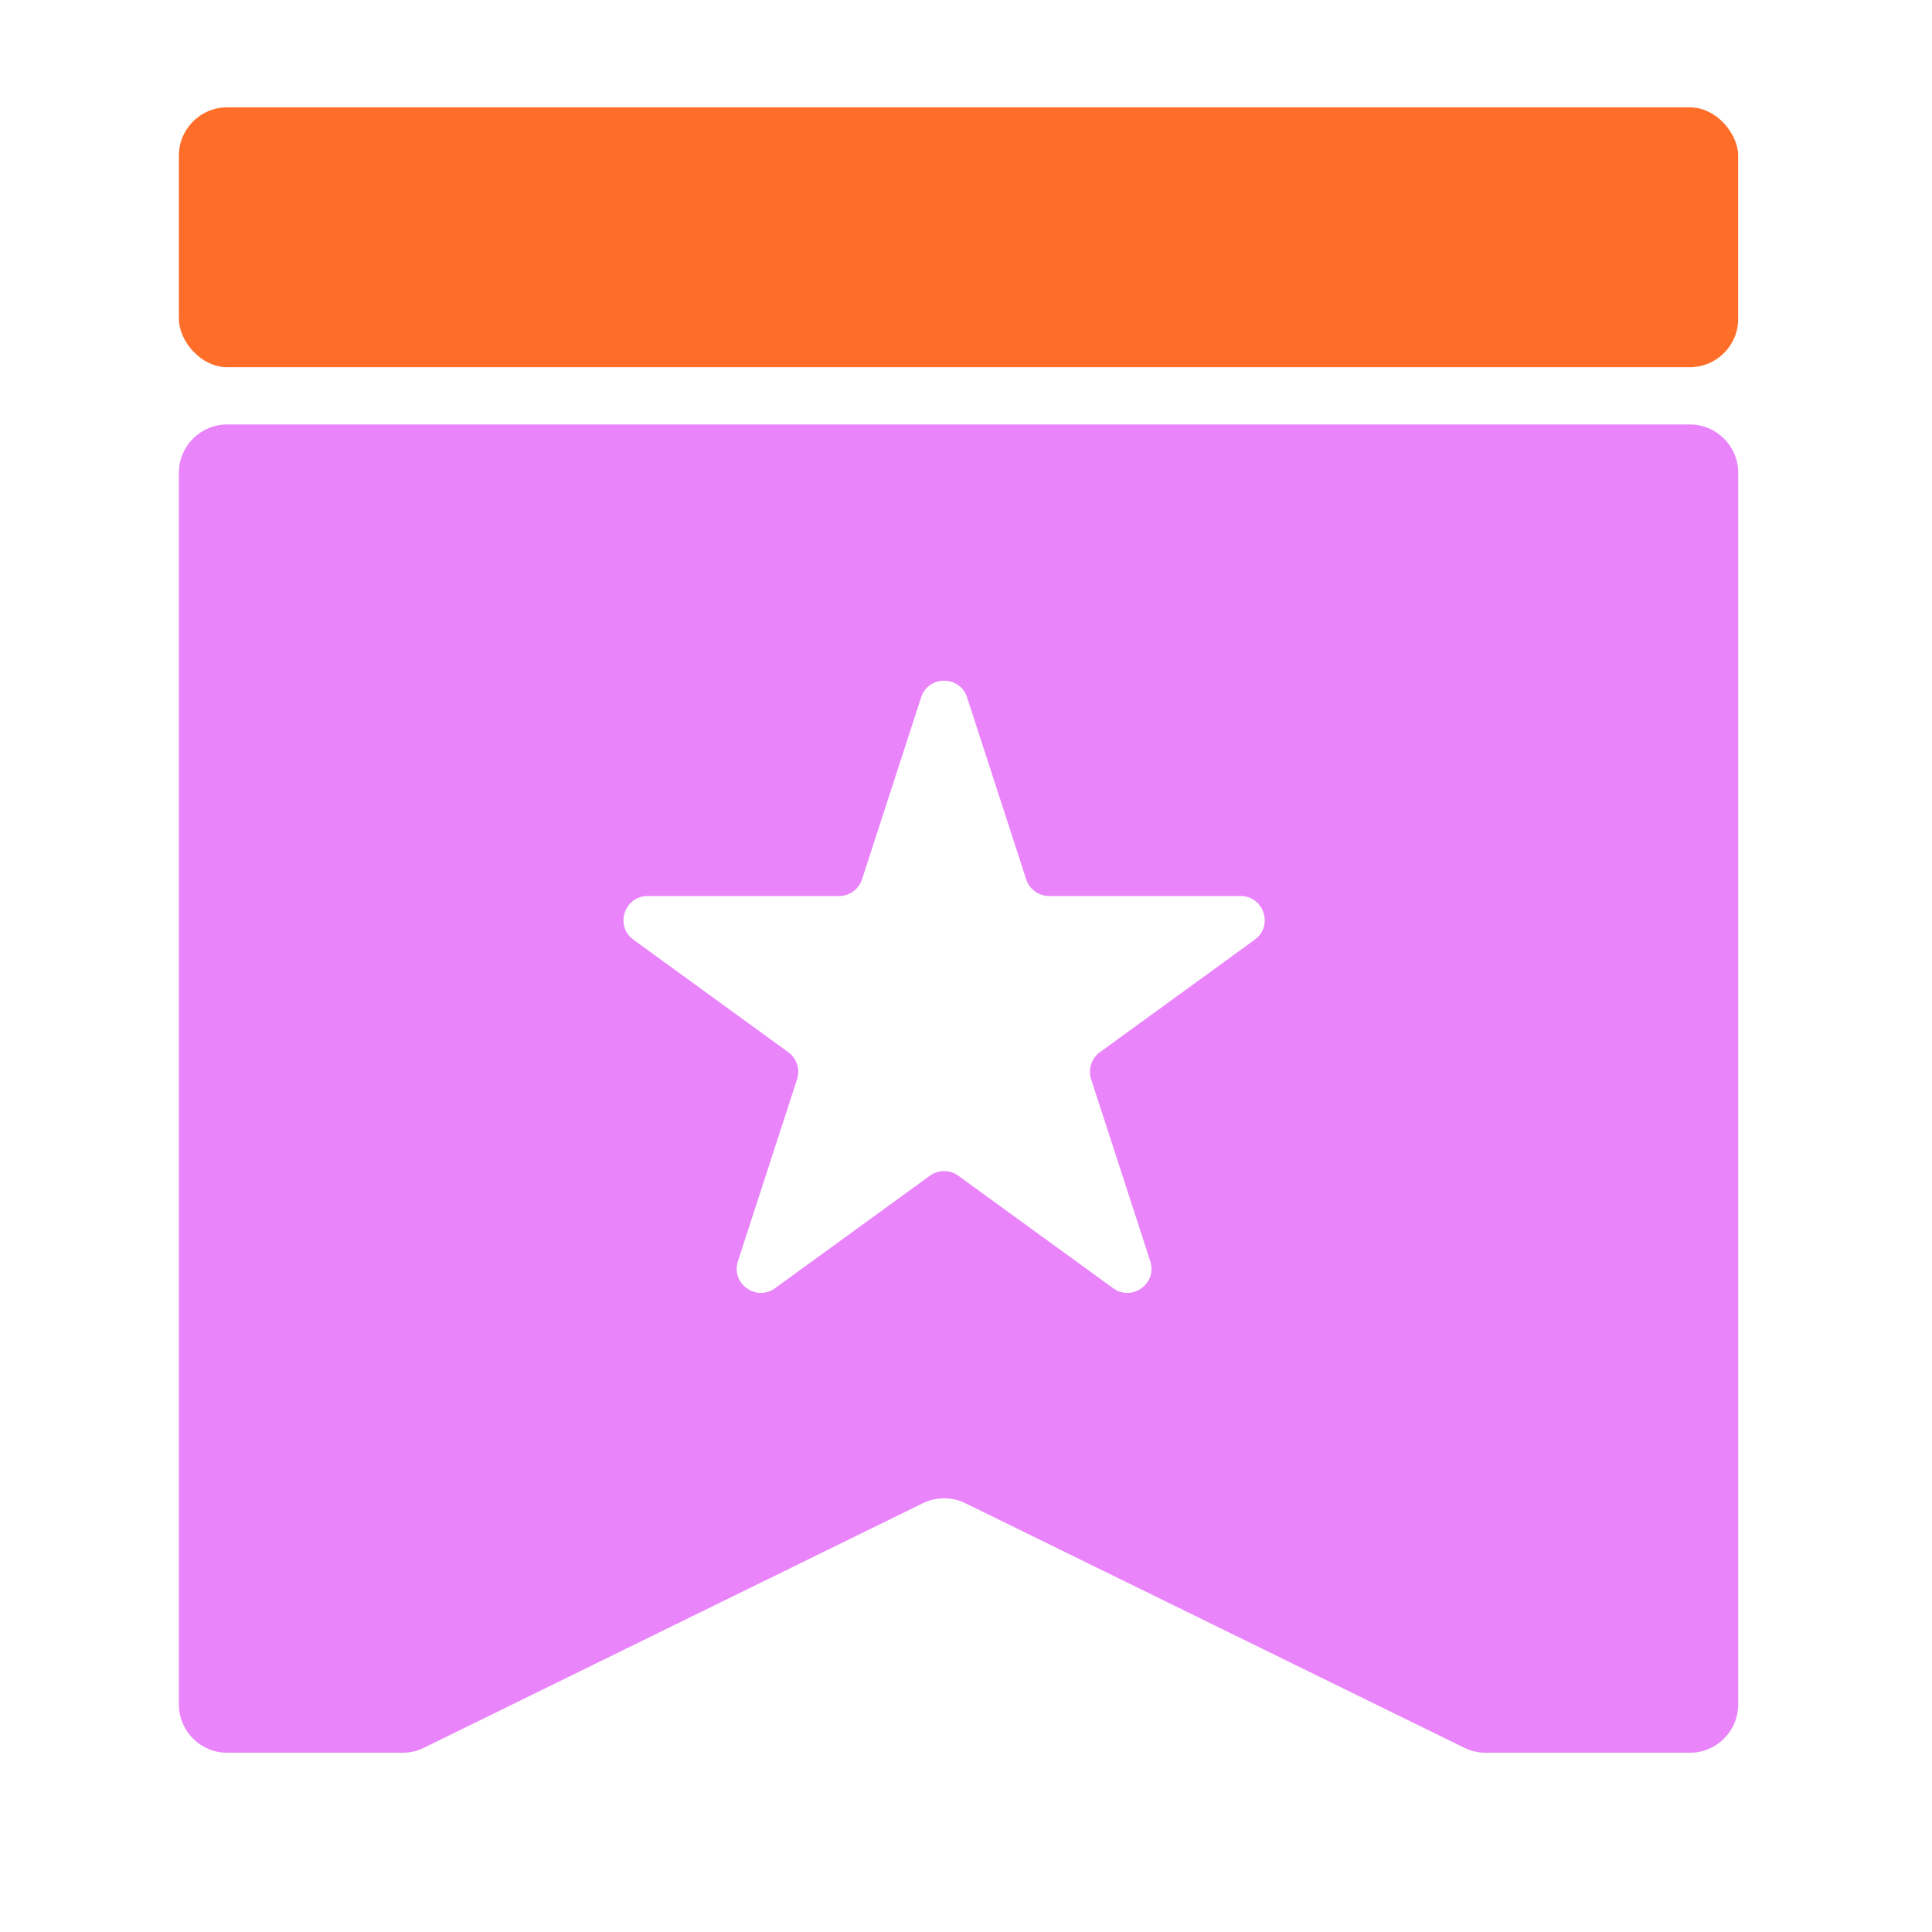
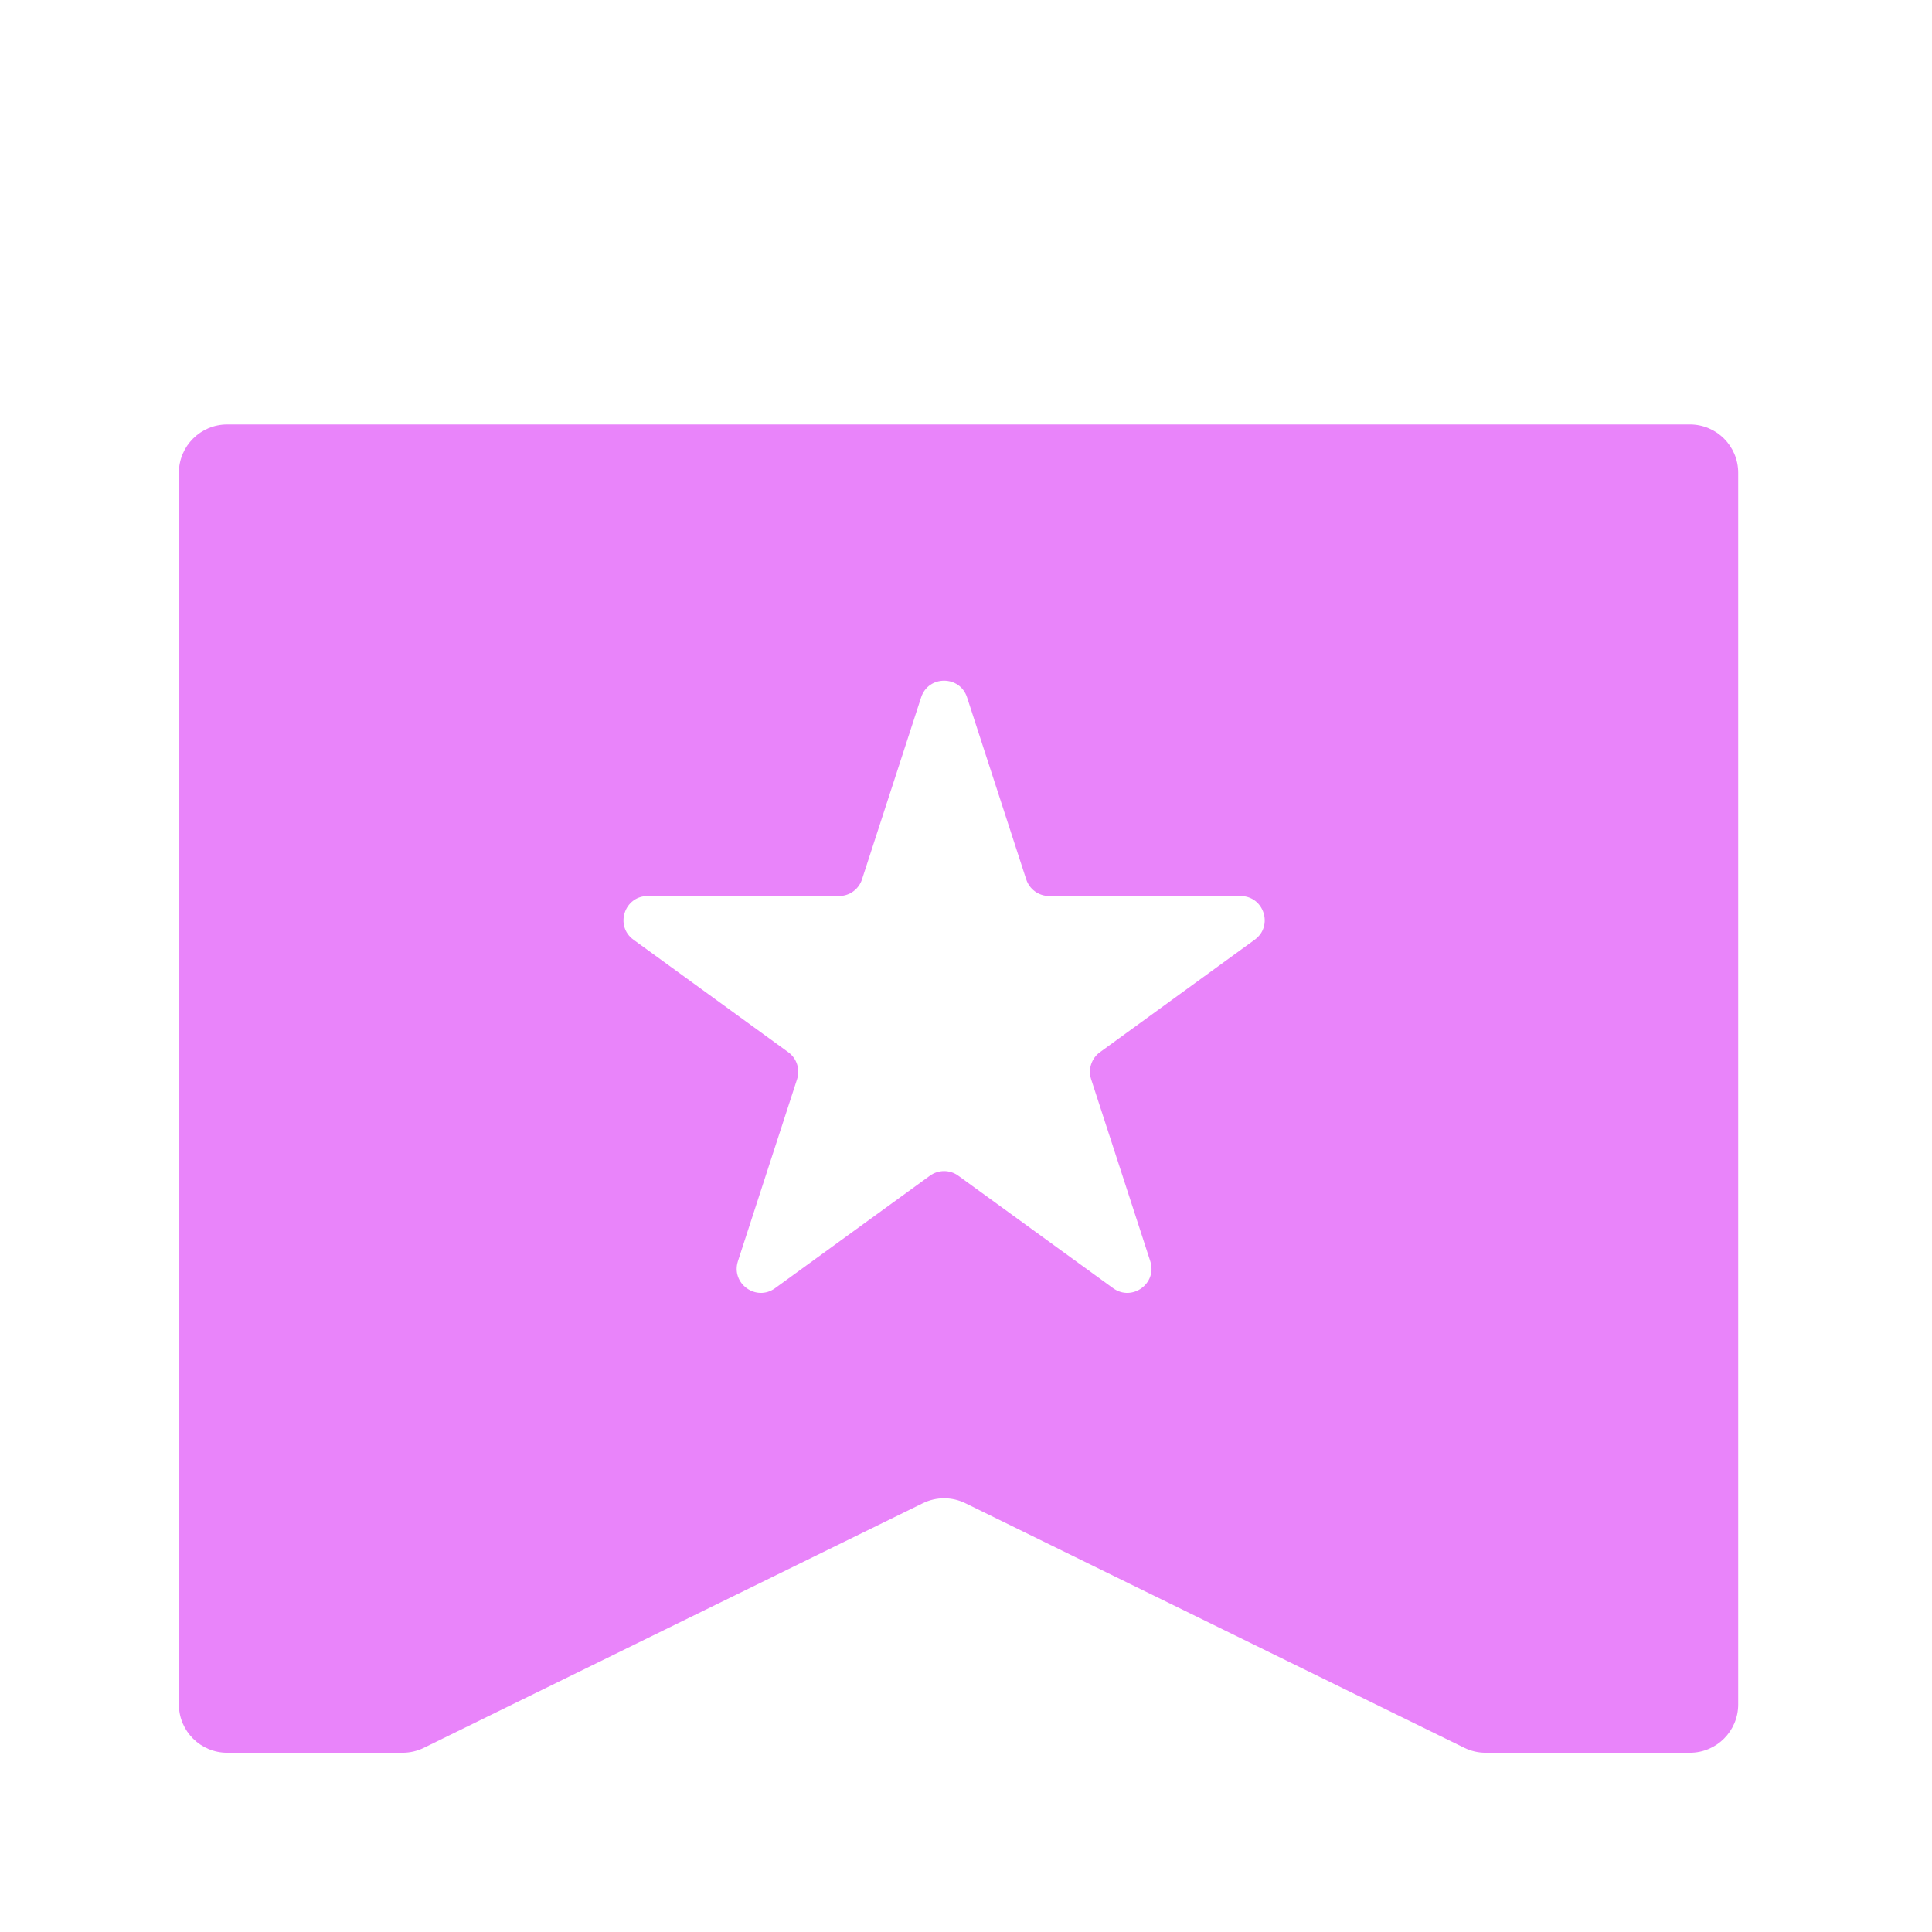
<svg xmlns="http://www.w3.org/2000/svg" width="80" height="80" viewBox="0 0 80 80" fill="none">
-   <rect x="7.407" y="4.444" width="64.567" height="10.761" rx="2" fill="#FF6E29" />
  <path fill-rule="evenodd" clip-rule="evenodd" d="M69.975 17.576C71.079 17.576 71.975 18.471 71.975 19.576V70.577C71.975 71.682 71.079 72.577 69.975 72.577H61.516C61.211 72.577 60.91 72.507 60.636 72.373L39.974 62.245C39.418 61.972 38.768 61.972 38.213 62.245L17.551 72.373C17.277 72.507 16.976 72.577 16.67 72.577H9.407C8.303 72.577 7.407 71.682 7.407 70.577V19.576C7.407 18.471 8.303 17.576 9.407 17.576H69.975ZM40.044 28.877C39.745 27.955 38.441 27.955 38.142 28.877L35.694 36.412C35.56 36.824 35.176 37.103 34.743 37.103H26.819C25.85 37.103 25.448 38.343 26.231 38.912L32.642 43.57C32.992 43.824 33.139 44.276 33.005 44.688L30.556 52.223C30.257 53.145 31.311 53.911 32.095 53.341L38.505 48.684C38.856 48.429 39.331 48.429 39.681 48.684L46.091 53.341C46.875 53.911 47.929 53.145 47.63 52.223L45.181 44.688C45.048 44.276 45.194 43.824 45.545 43.57L51.955 38.912C52.739 38.343 52.336 37.103 51.367 37.103H43.444C43.011 37.103 42.627 36.824 42.493 36.412L40.044 28.877Z" fill="#E984FA" />
</svg>